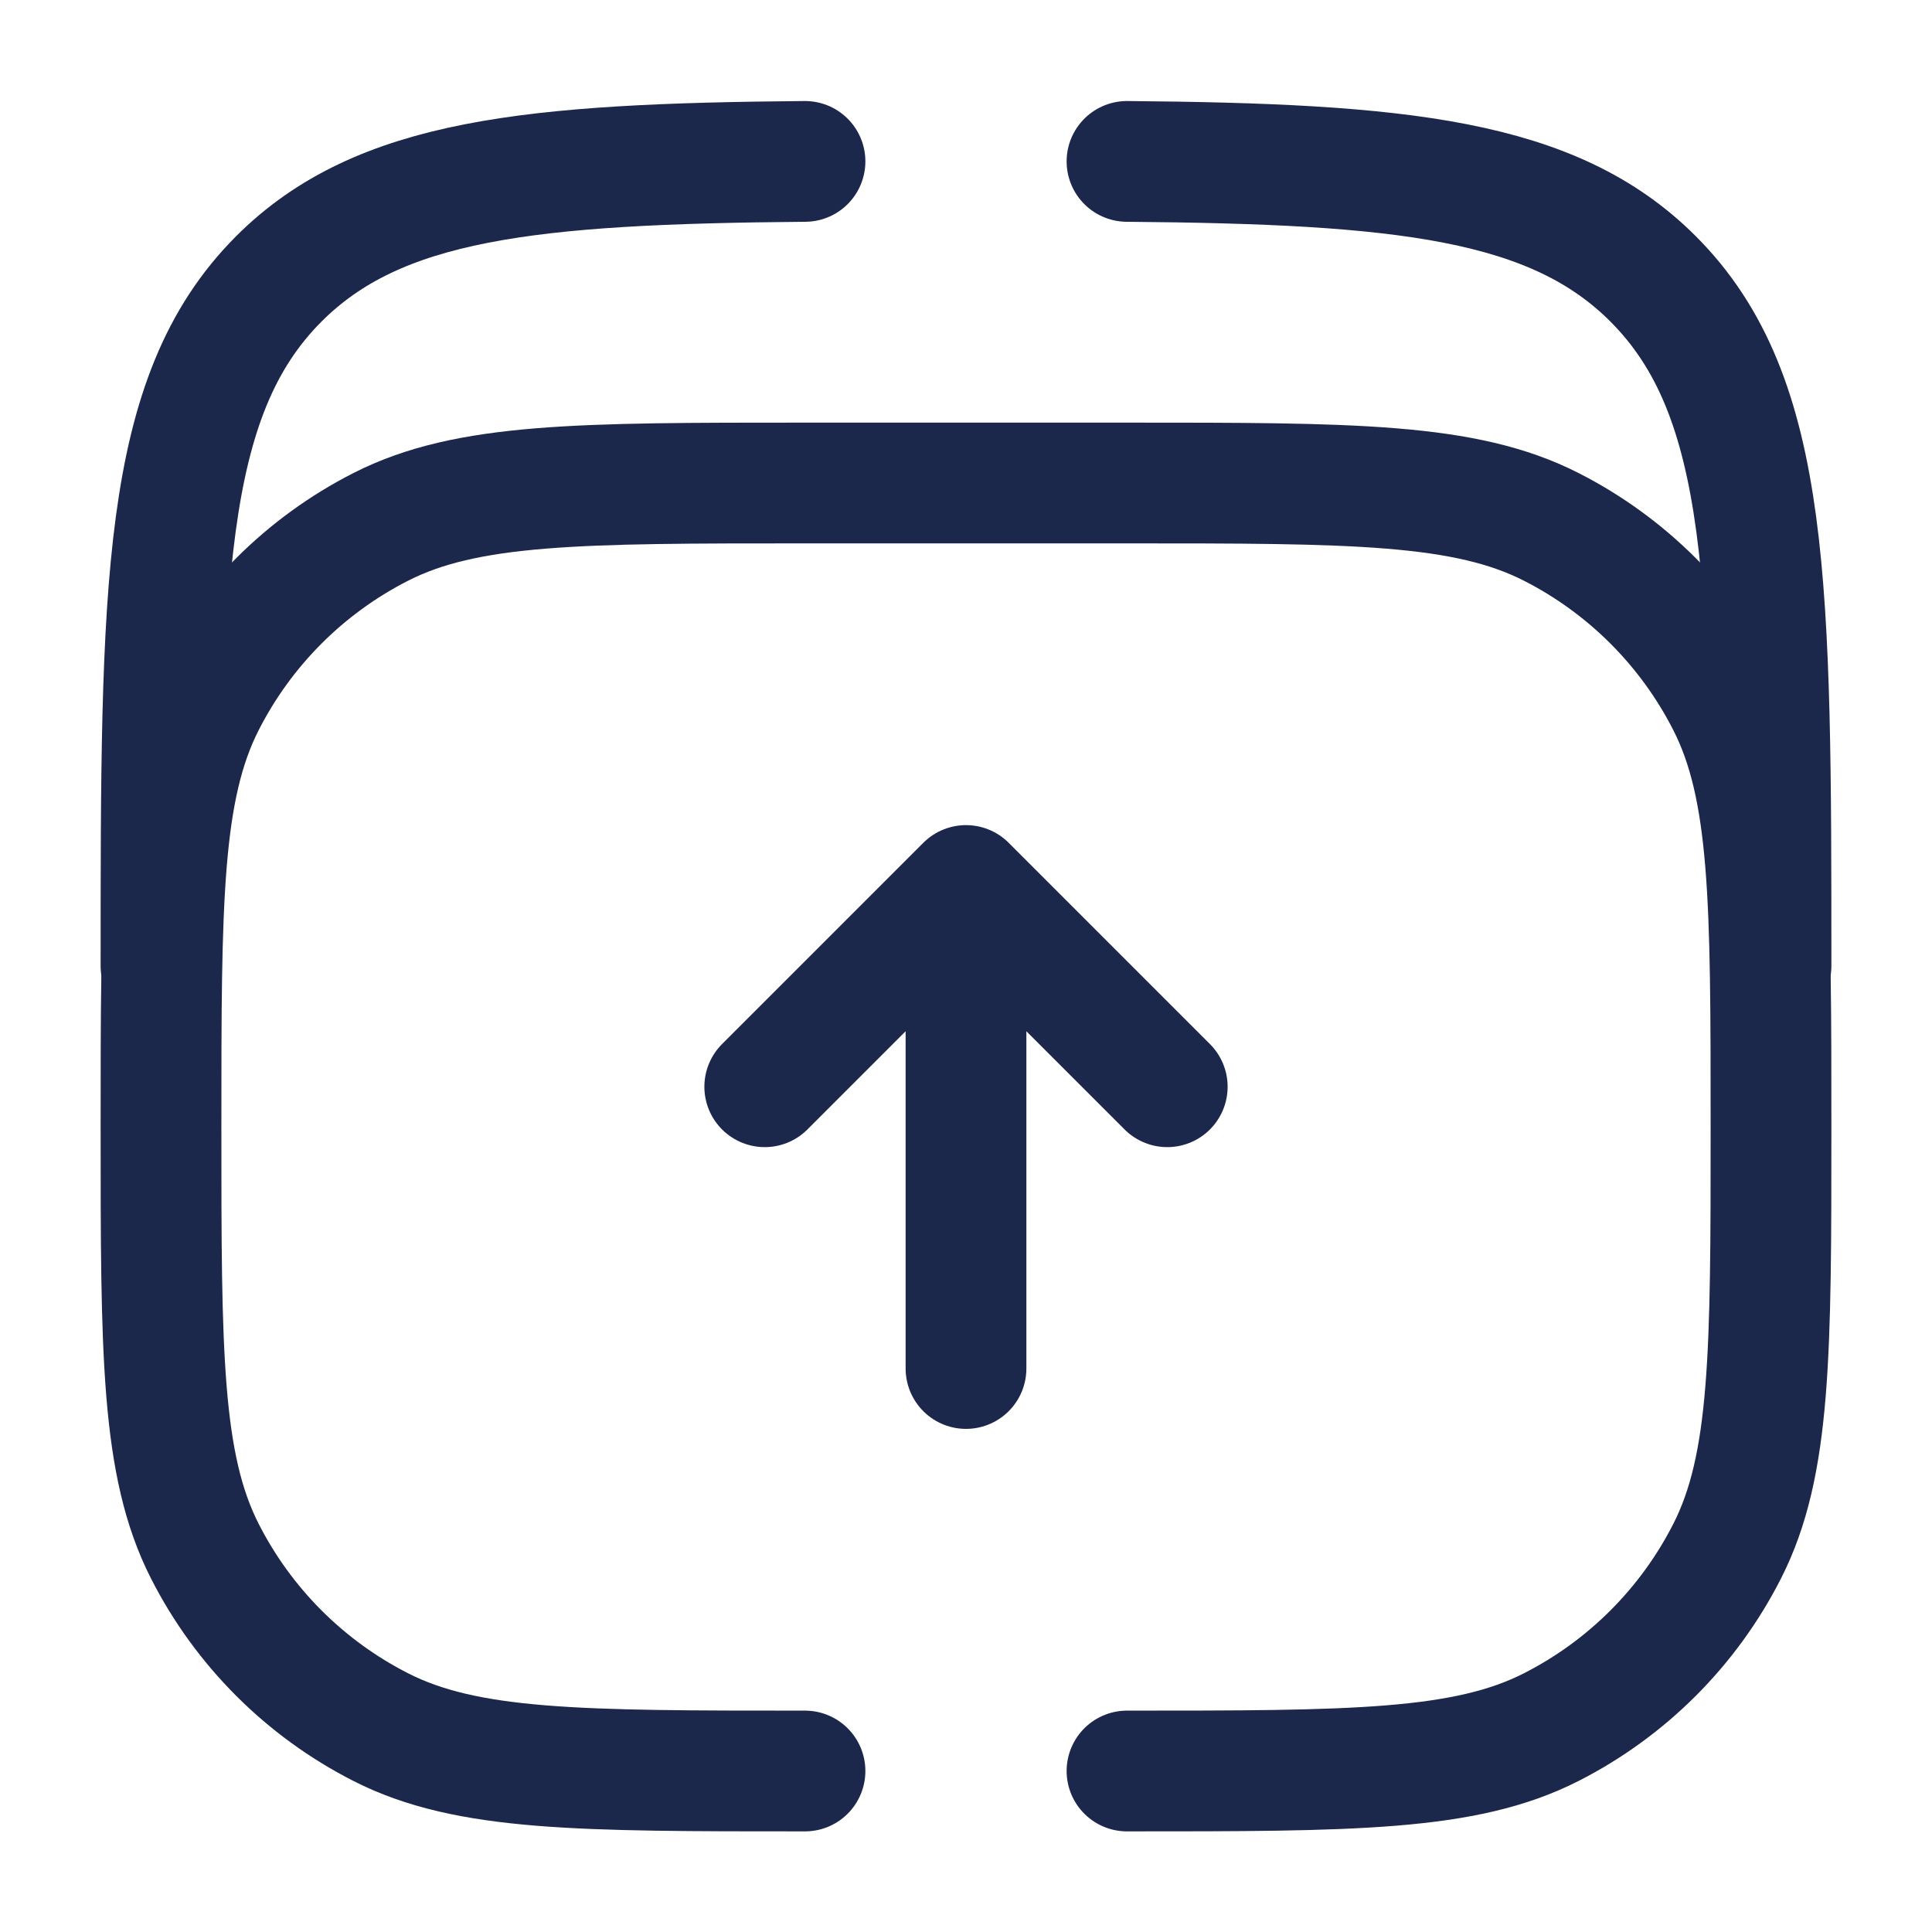
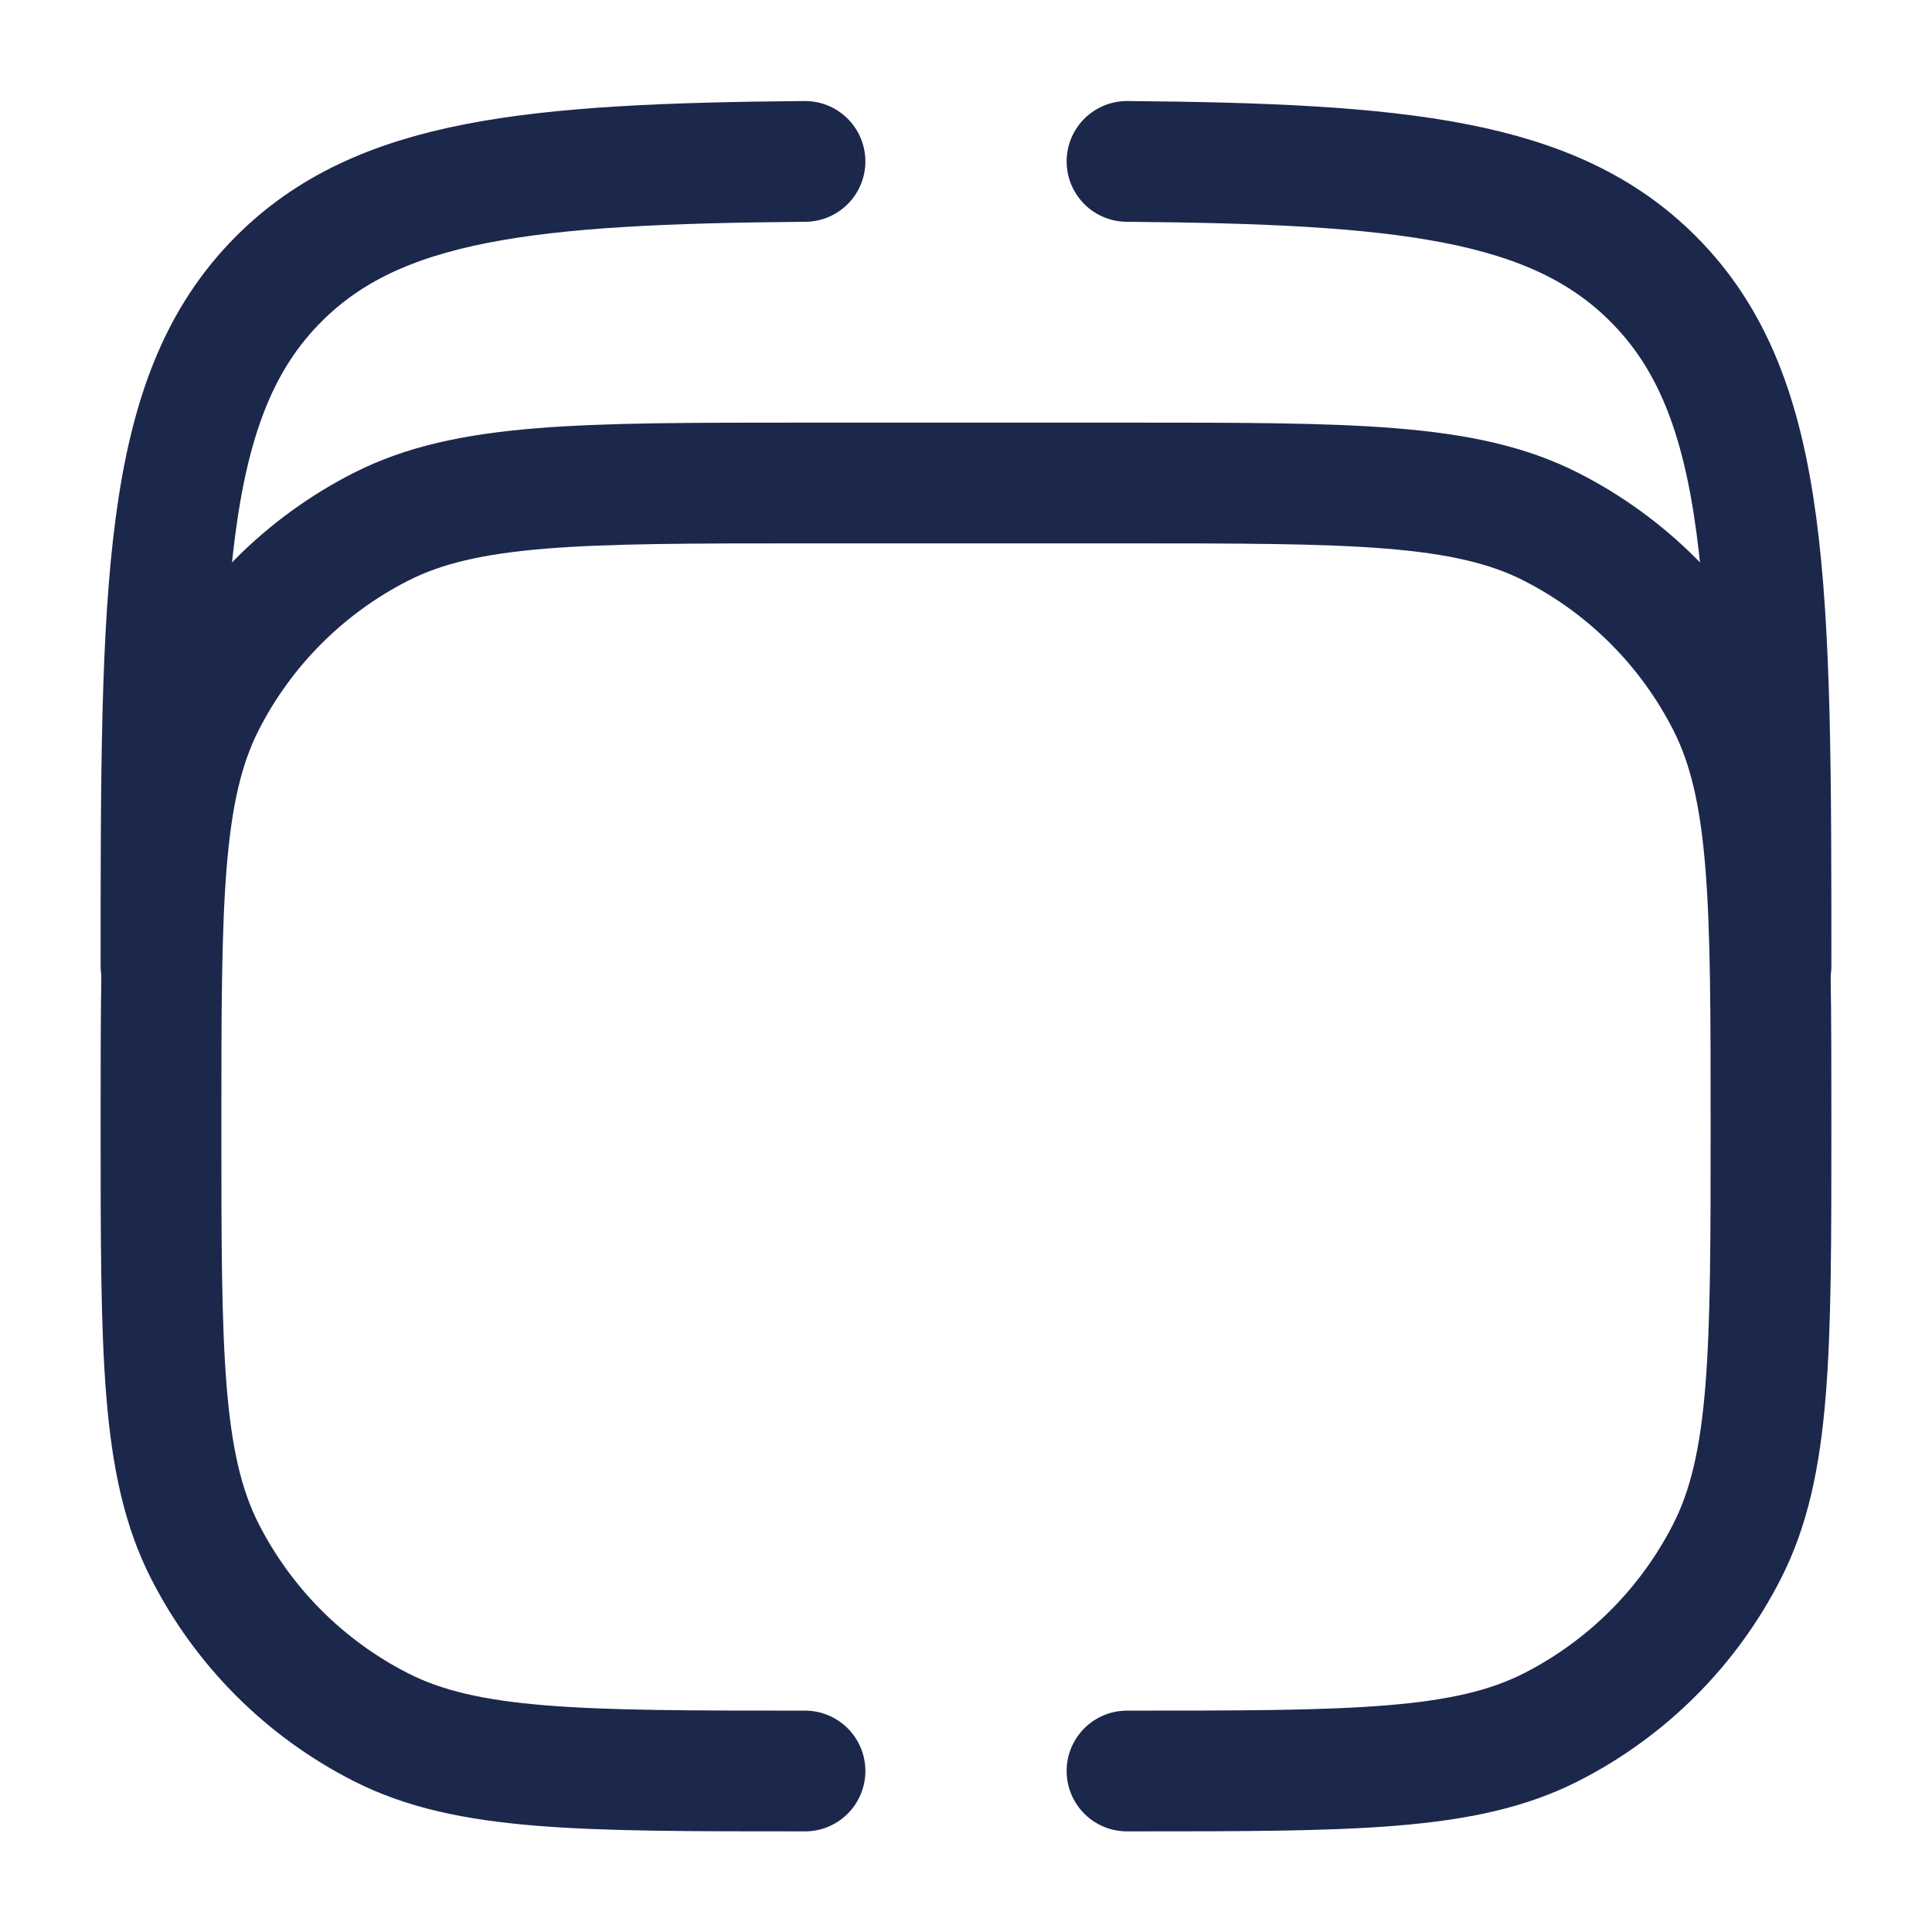
<svg xmlns="http://www.w3.org/2000/svg" width="800px" height="800px" viewBox="0 0 24 24" fill="none">
  <path d="M2 12C2 7.286 2 4.929 3.464 3.464C4.705 2.223 6.587 2.034 10 2.005M22 12C22 7.286 22 4.929 20.535 3.464C19.295 2.223 17.413 2.034 14 2.005" stroke="#1C274C" stroke-width="1.5" stroke-linecap="round" />
  <path d="M10 22C7.2 22 5.8 22 4.73 21.455C3.789 20.976 3.024 20.211 2.545 19.27C2 18.2 2 16.8 2 14C2 11.2 2 9.8 2.545 8.73C3.024 7.789 3.789 7.024 4.73 6.545C5.8 6 7.2 6 10 6H14C16.8 6 18.2 6 19.27 6.545C20.211 7.024 20.976 7.789 21.455 8.73C22 9.8 22 11.2 22 14C22 16.8 22 18.2 21.455 19.27C20.976 20.211 20.211 20.976 19.27 21.455C18.2 22 16.8 22 14 22" stroke="#1C274C" stroke-width="1.5" stroke-linecap="round" />
-   <path d="M12 17L12 11M12 11L14.5 13.5M12 11L9.5 13.5" stroke="#1C274C" stroke-width="1.5" stroke-linecap="round" stroke-linejoin="round" />
</svg>